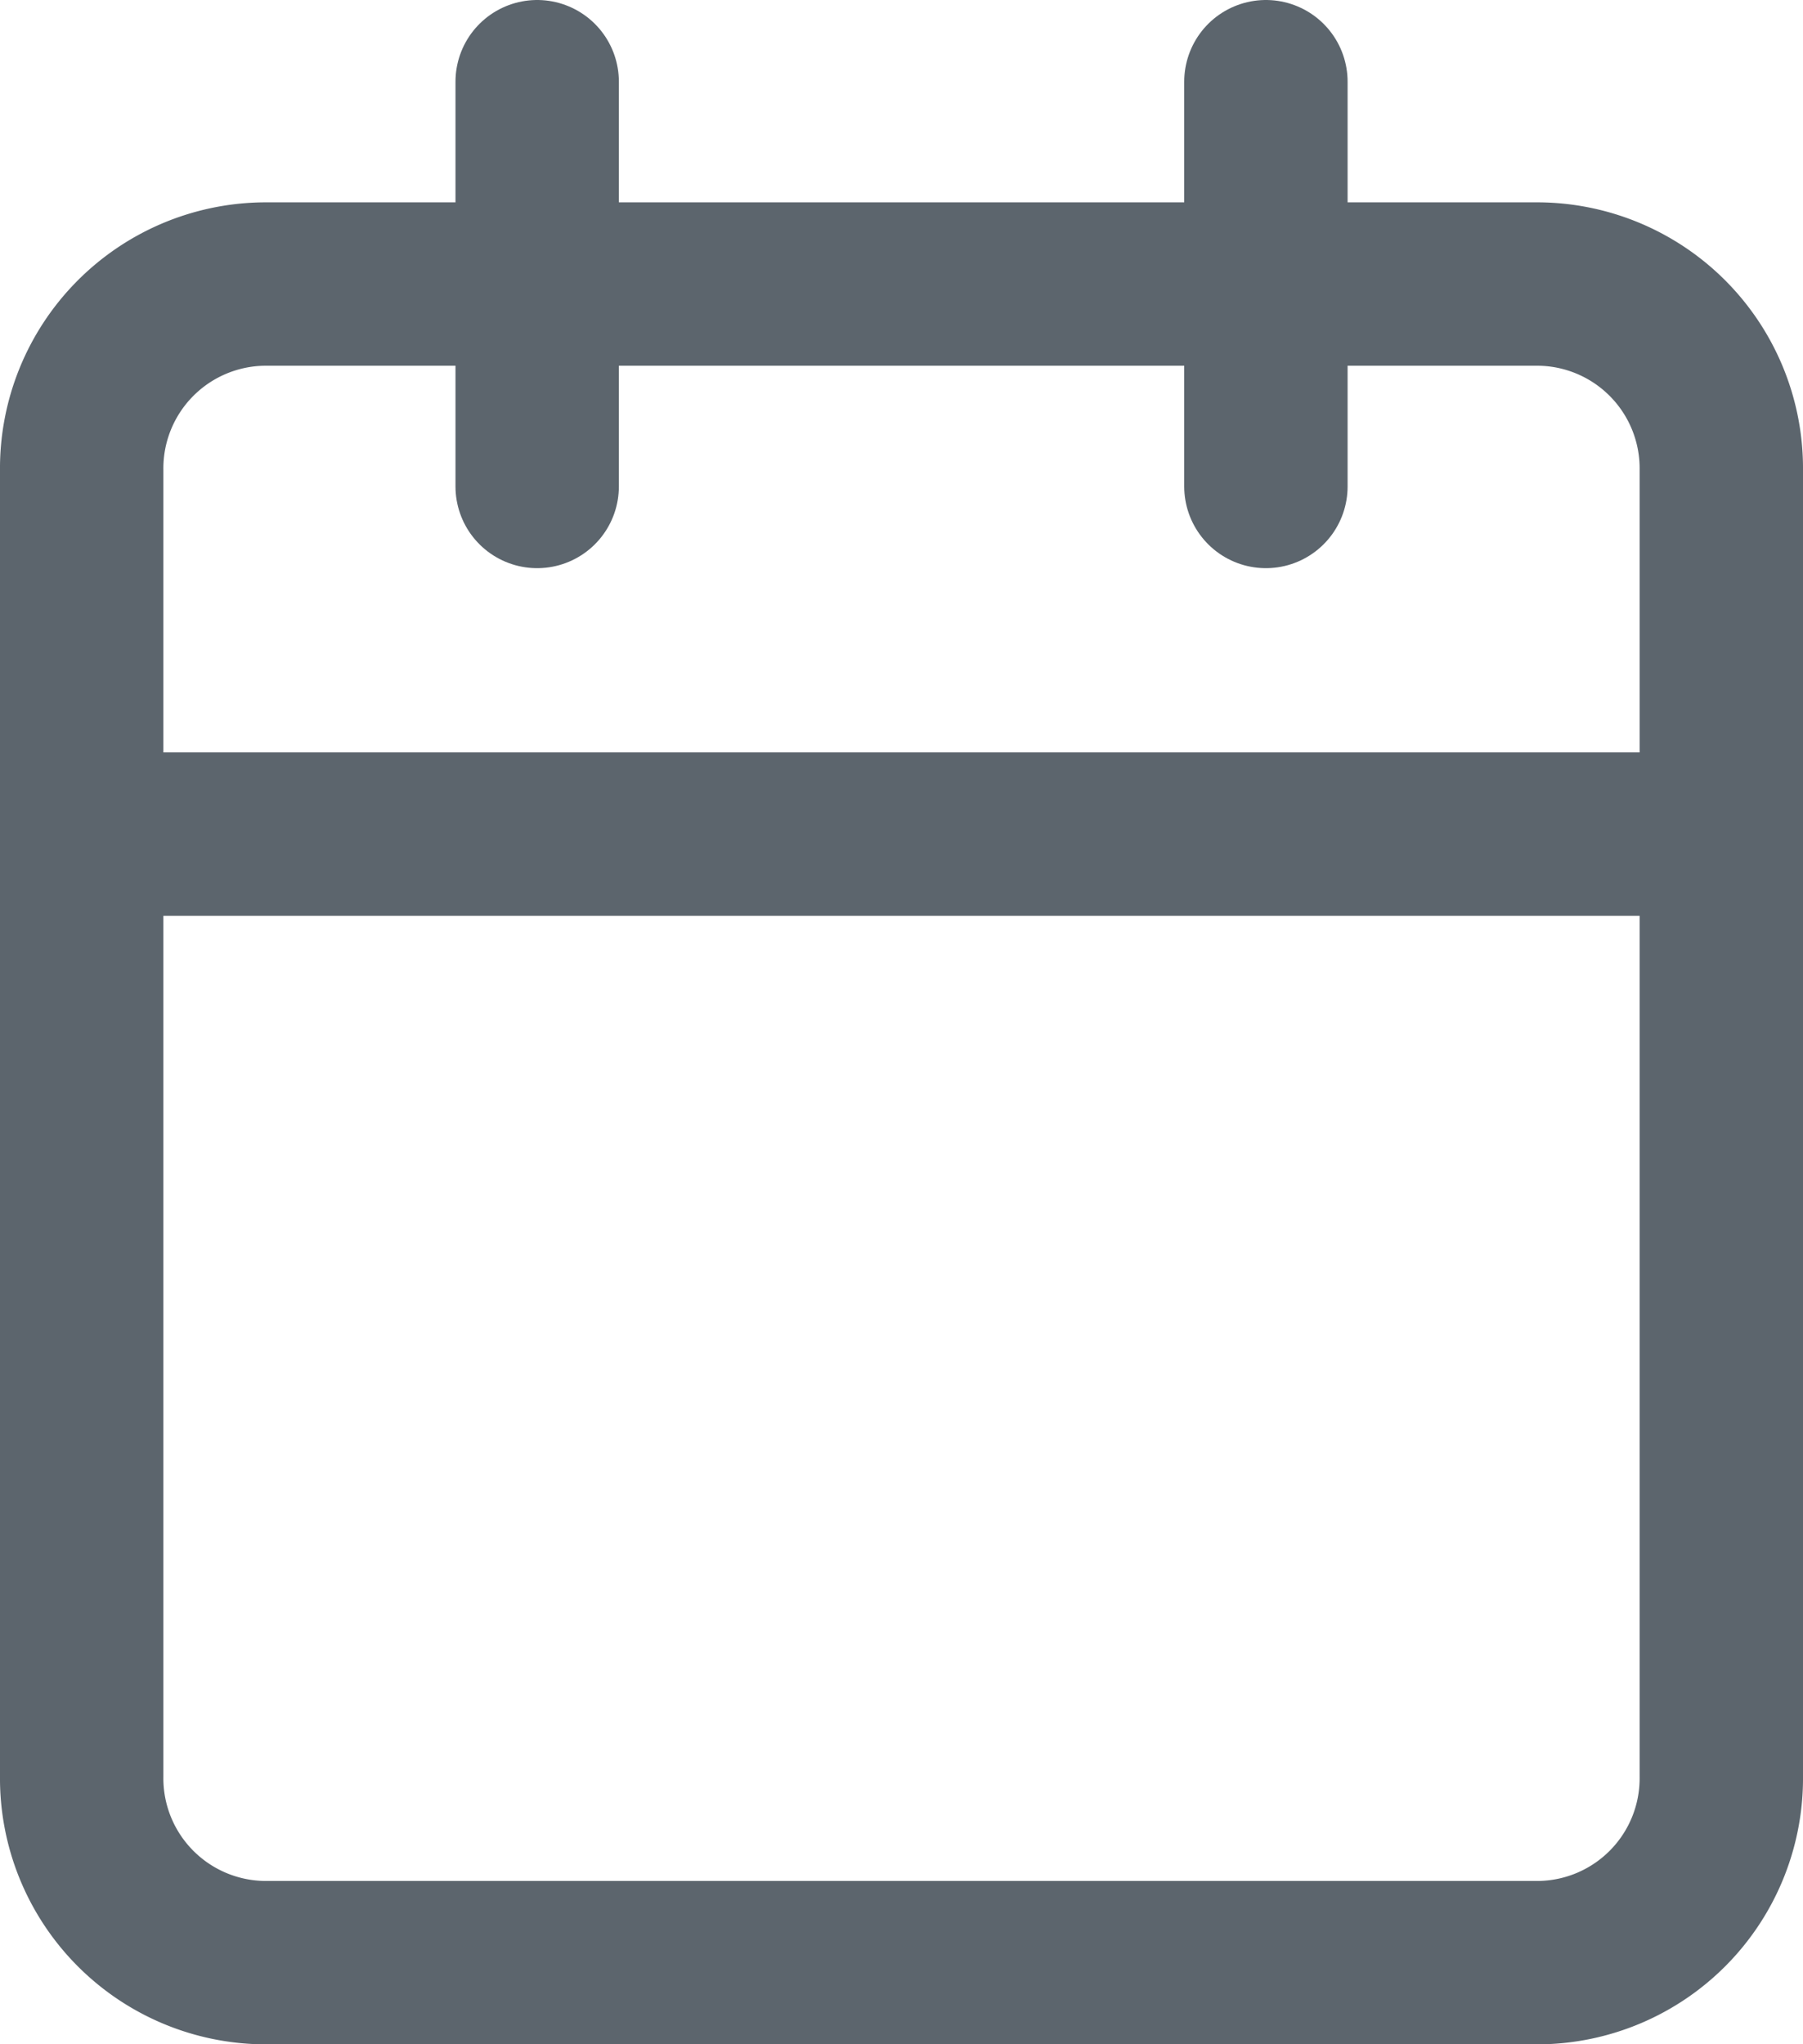
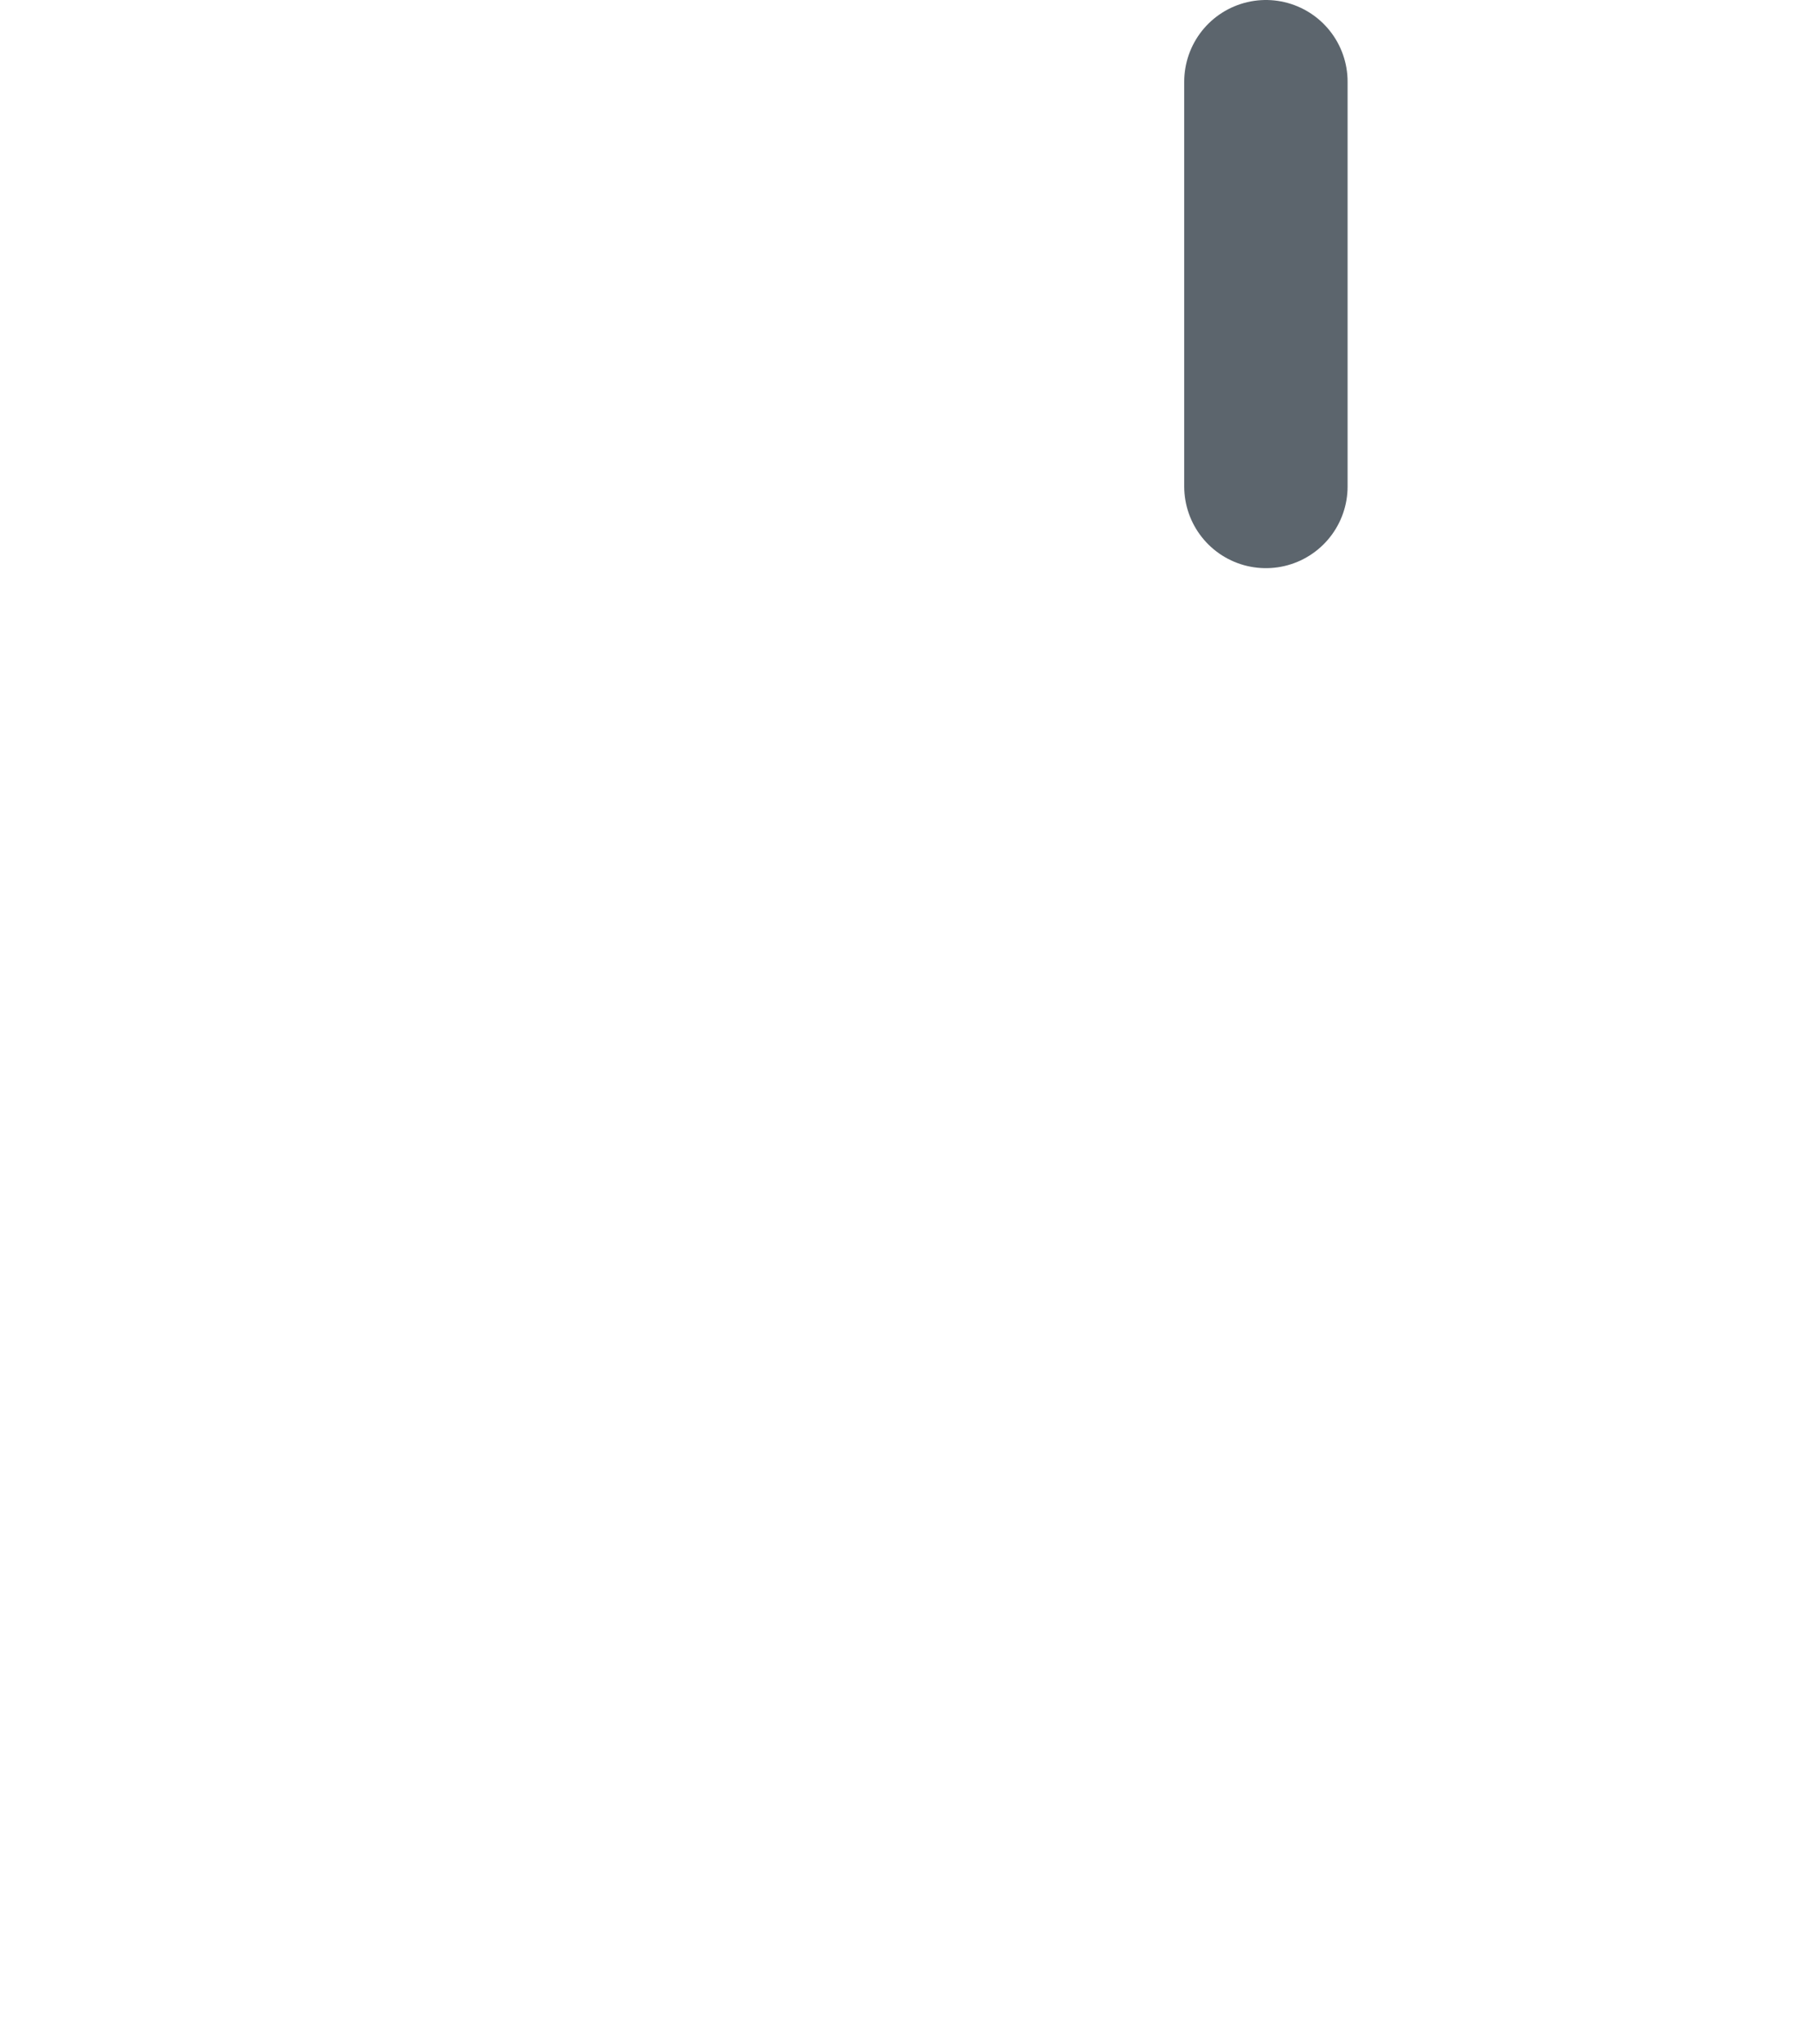
<svg xmlns="http://www.w3.org/2000/svg" width="22.072" height="25.025" viewBox="0 0 22.072 25.025">
  <defs>
    <style>.a{fill:none;stroke:#5c656d;stroke-linecap:round;stroke-linejoin:round;stroke-width:2px;}</style>
  </defs>
  <g transform="translate(-6.5 -4)">
-     <path class="a" d="M9.73,10H25.342a2.257,2.257,0,0,1,2.23,2.283V28.265a2.257,2.257,0,0,1-2.23,2.283H9.73A2.257,2.257,0,0,1,7.5,28.265V12.283A2.257,2.257,0,0,1,9.73,10Z" transform="translate(0 -2.523)" />
    <path class="a" d="M40,5V9.955" transform="translate(-18.003)" />
-     <path class="a" d="M20,5V9.955" transform="translate(-6.924)" />
-     <path class="a" d="M7.5,25H27.572" transform="translate(0 -10.79)" />
  </g>
</svg>